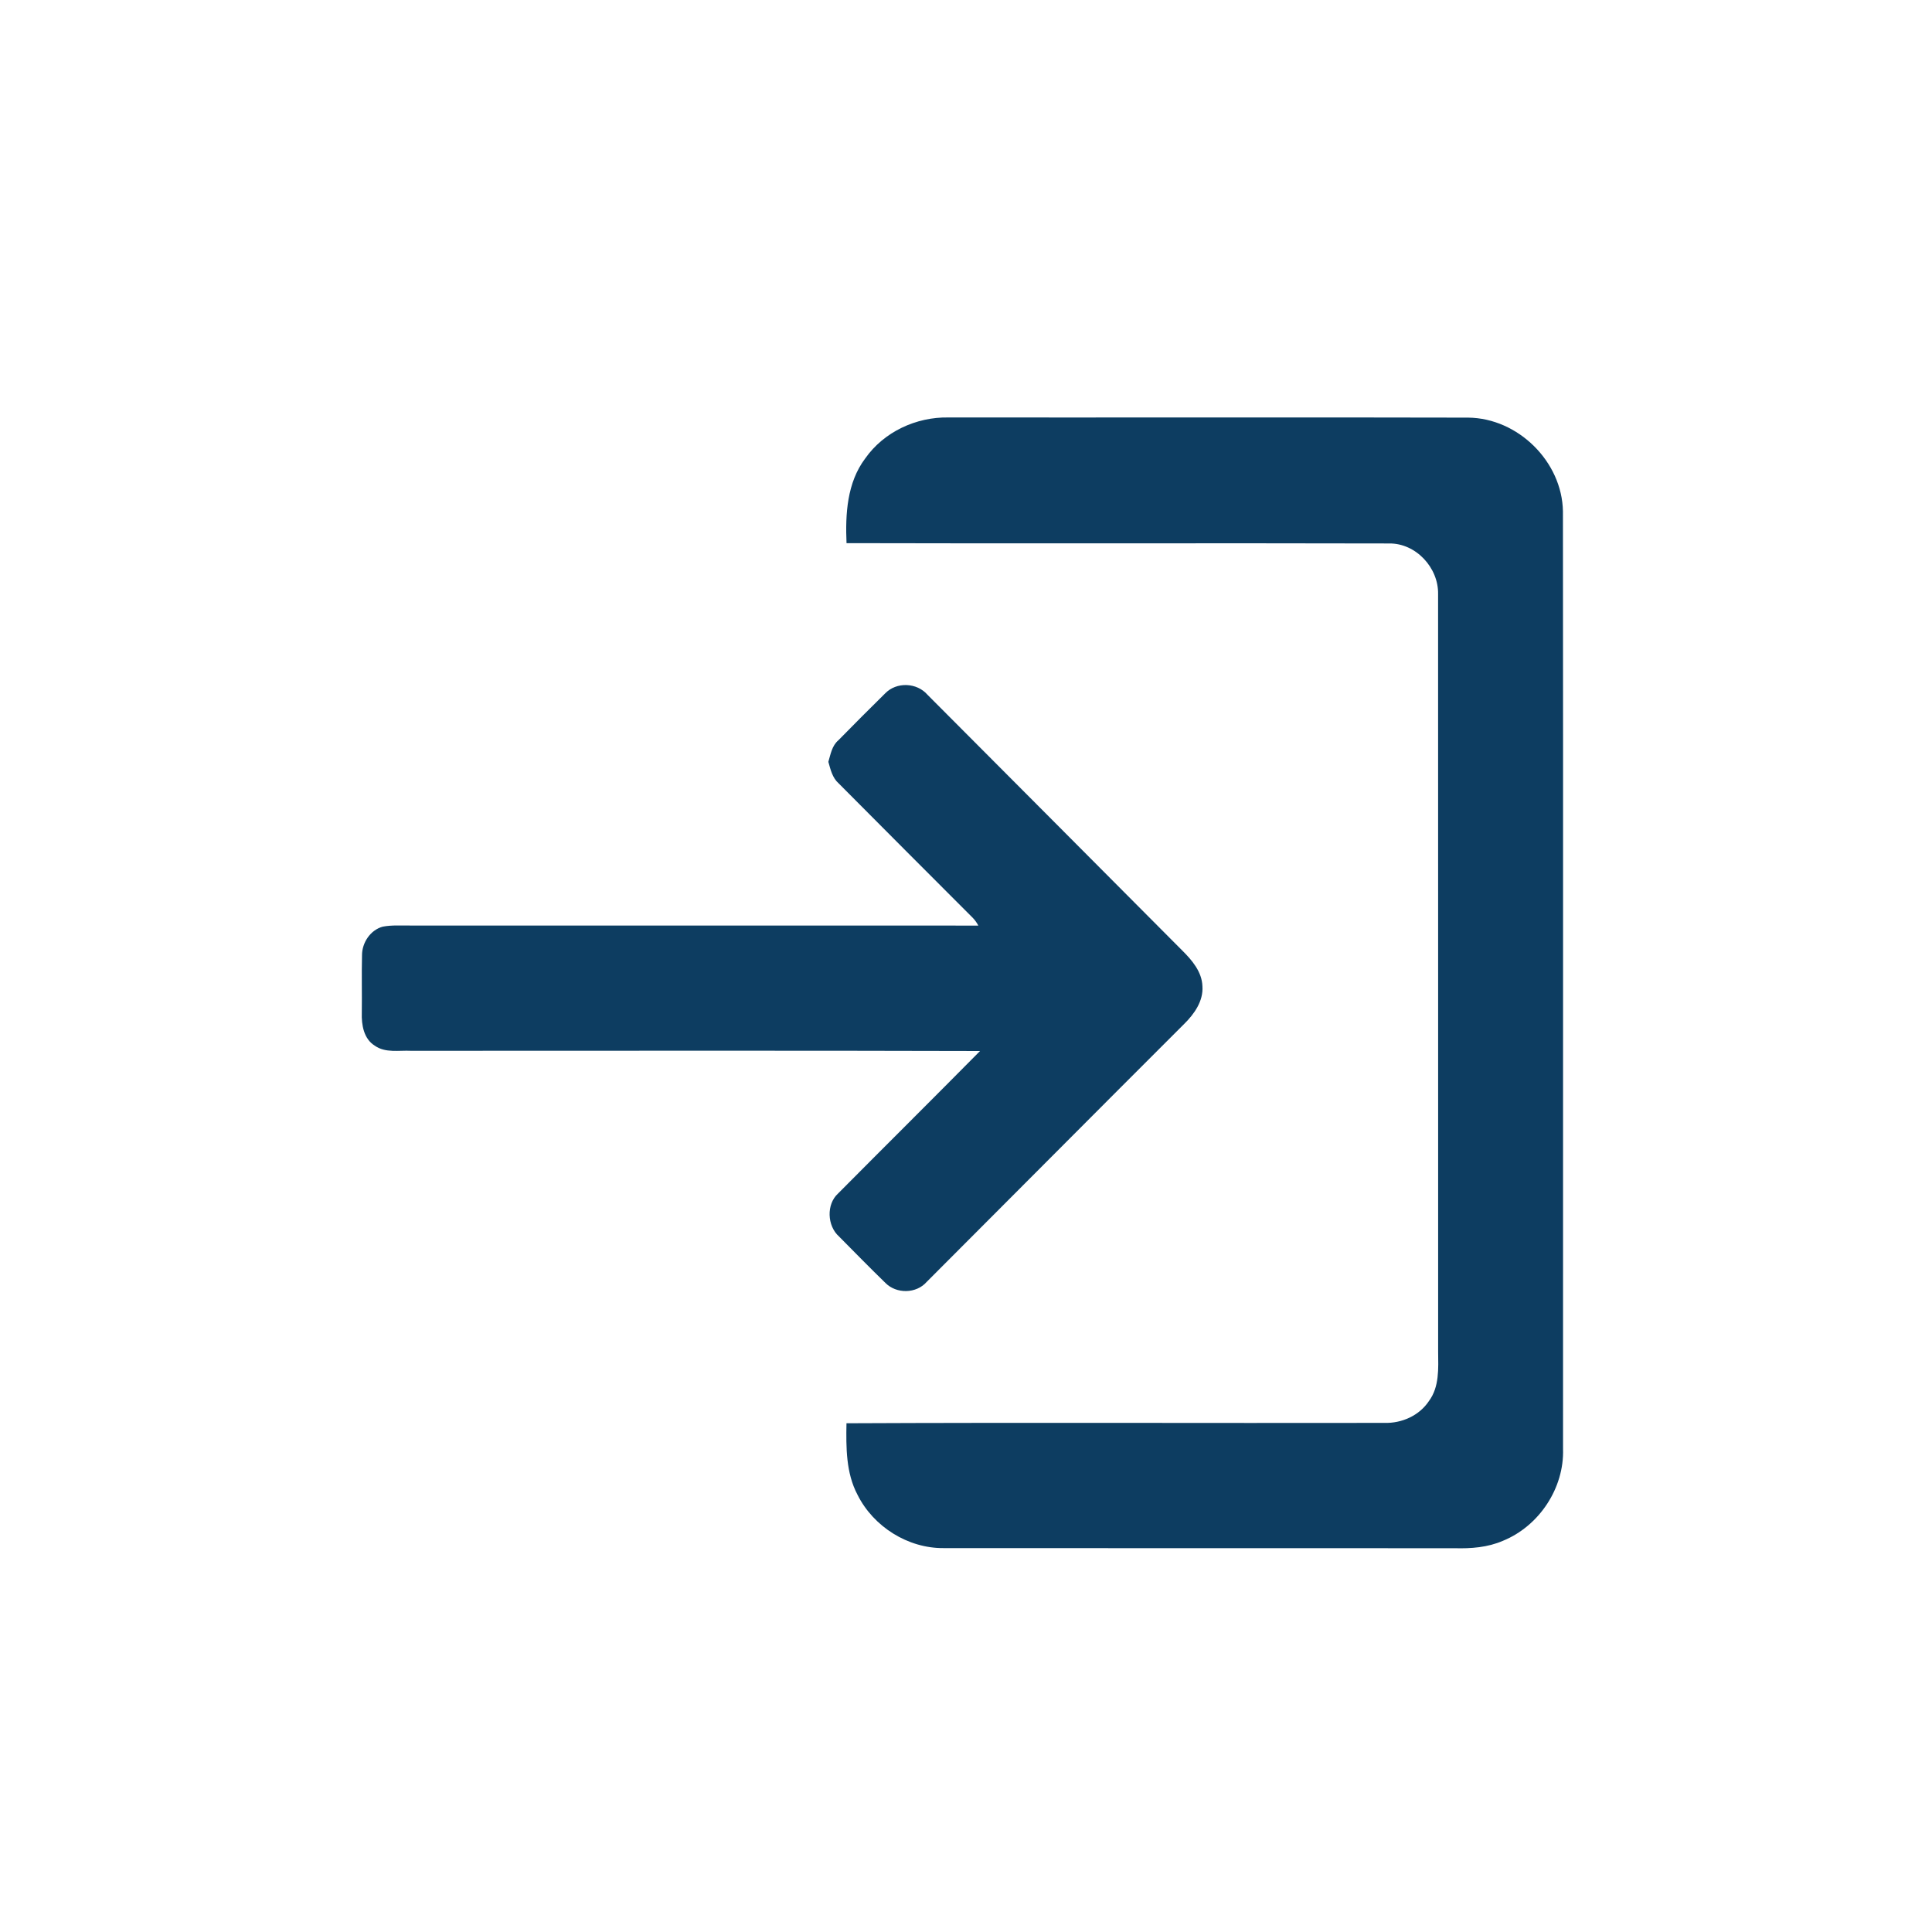
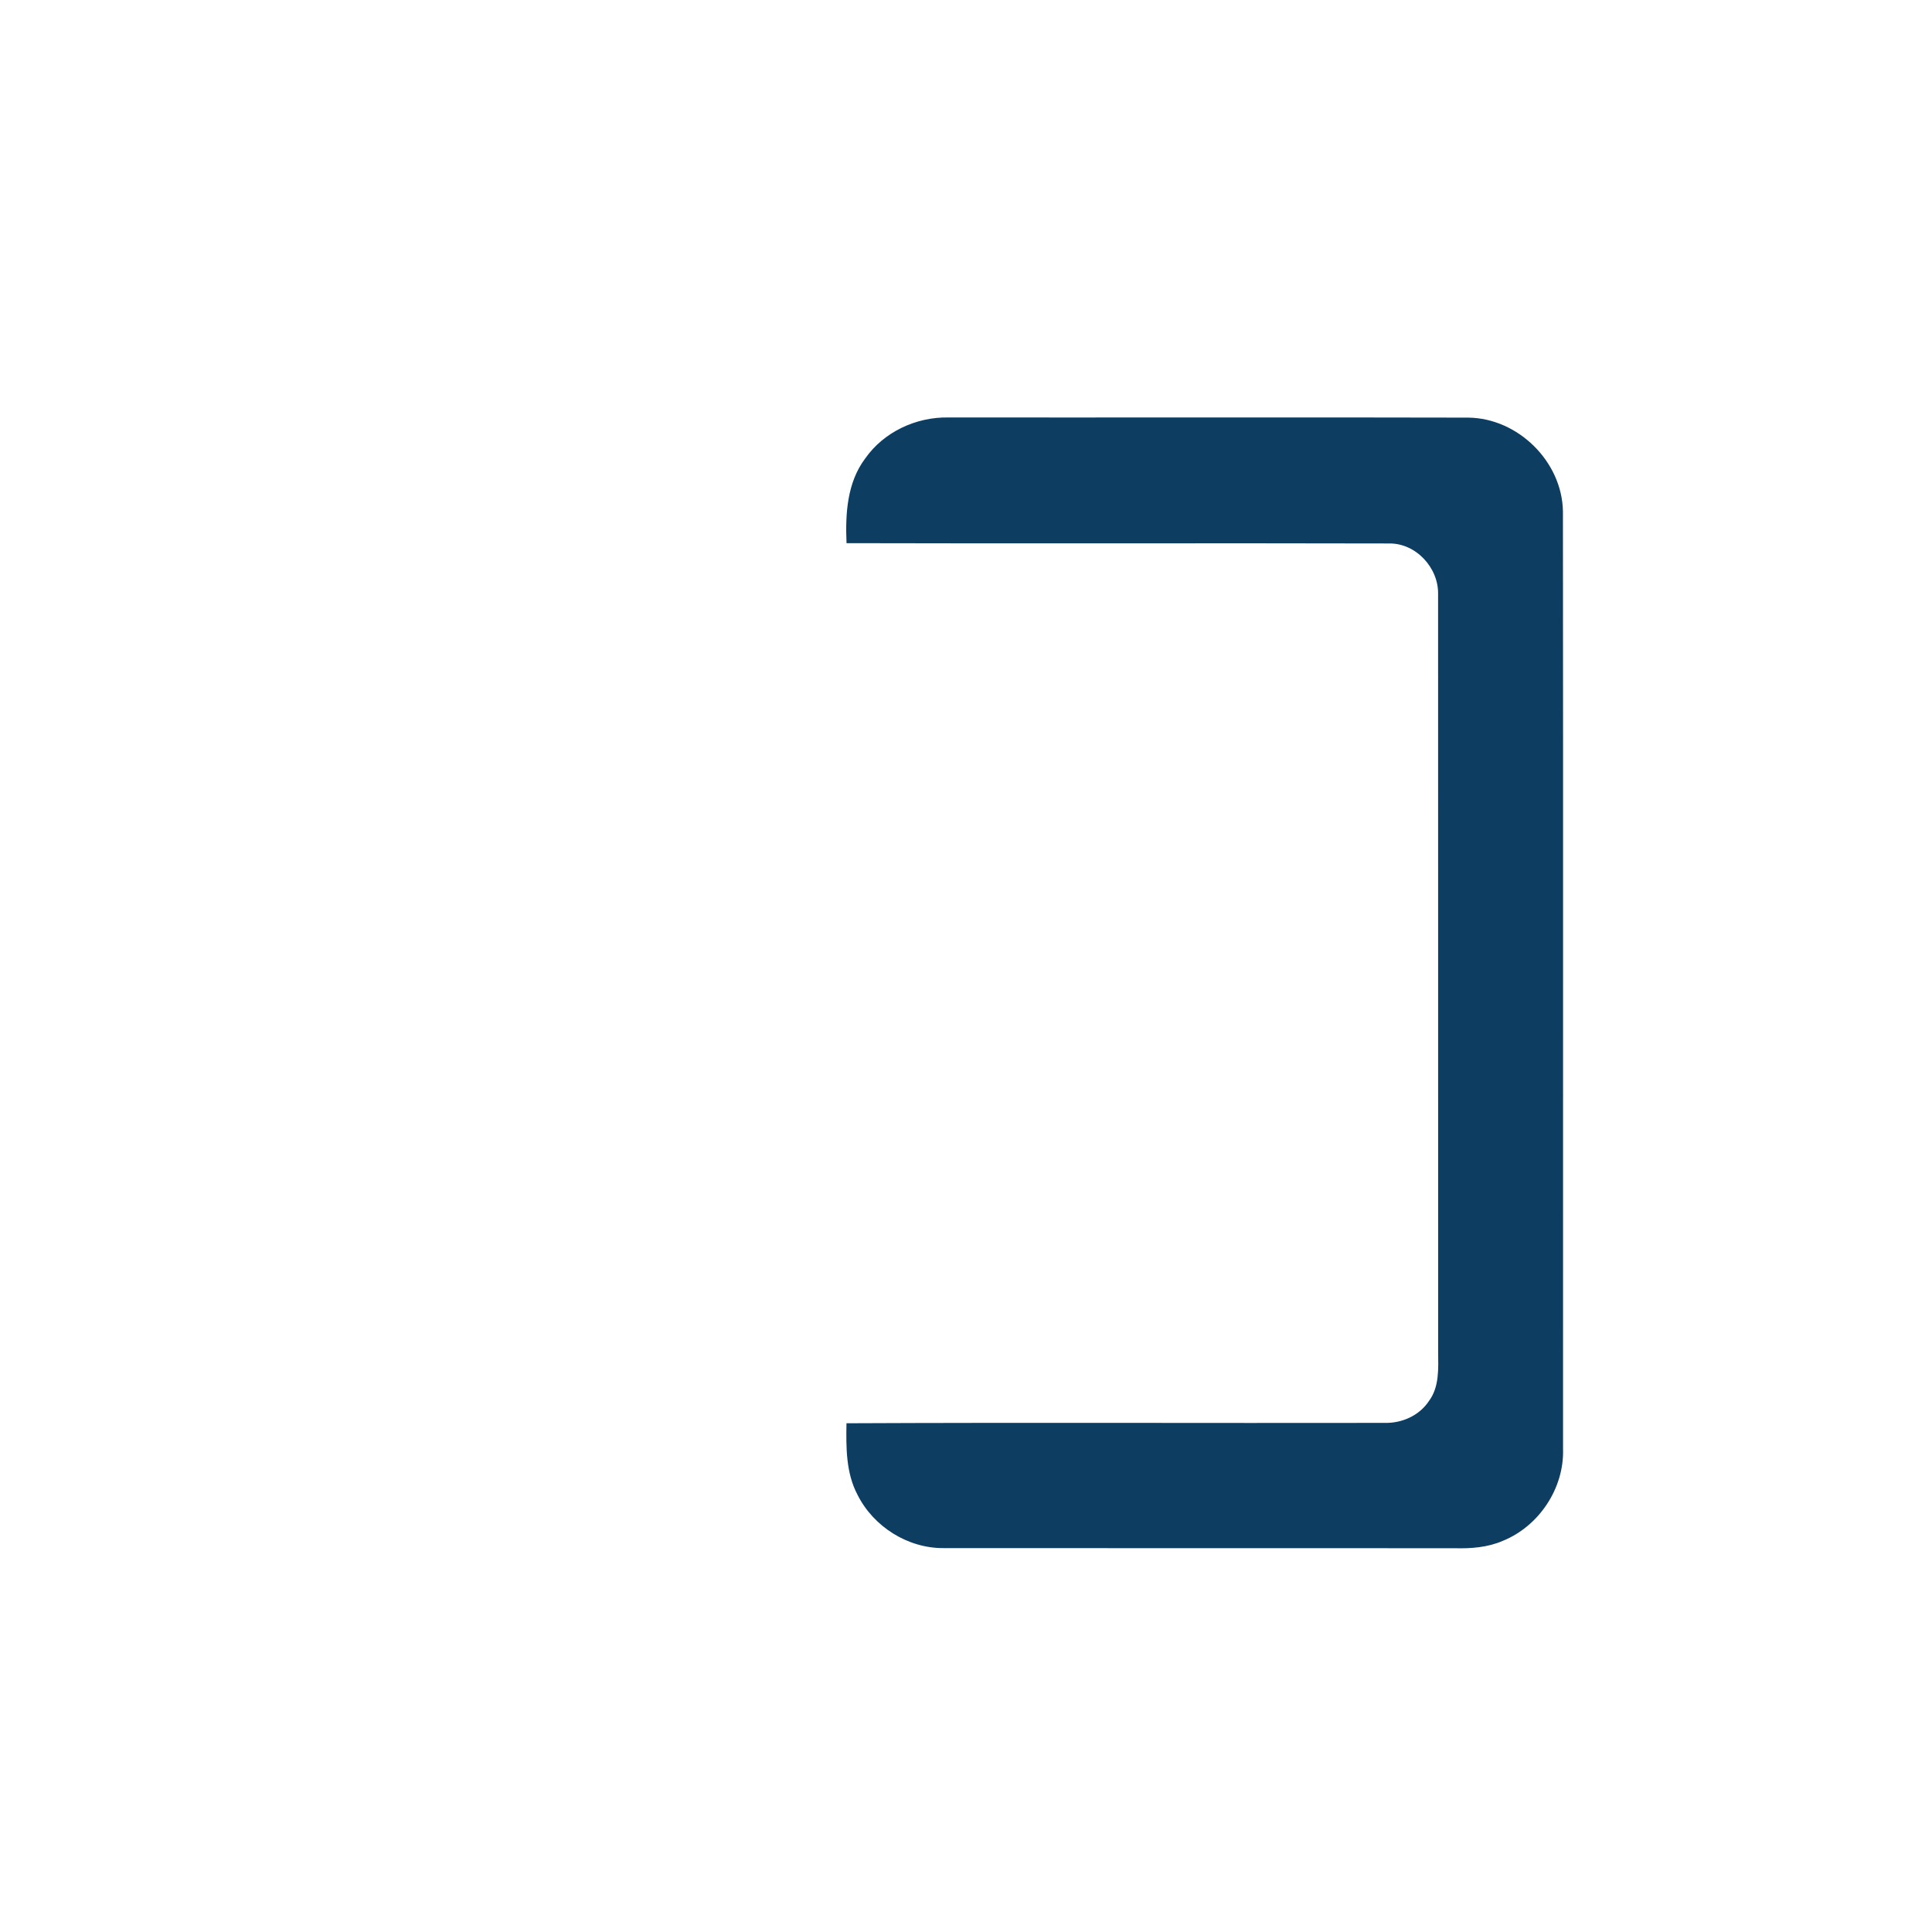
<svg xmlns="http://www.w3.org/2000/svg" width="37" height="37" viewBox="0 0 37 37" fill="none">
  <path d="M16.569 8.781C16.927 8.27 17.546 7.983 18.165 7.995C21.483 7.998 24.801 7.99 28.119 7.998C29.071 8.008 29.917 8.841 29.932 9.794C29.938 15.779 29.932 21.764 29.934 27.747C29.959 28.499 29.476 29.226 28.783 29.508C28.492 29.635 28.171 29.659 27.856 29.65C24.596 29.648 21.335 29.651 18.075 29.648C17.389 29.655 16.727 29.238 16.422 28.626C16.2 28.207 16.203 27.72 16.211 27.257C19.644 27.241 23.078 27.256 26.512 27.25C26.844 27.26 27.18 27.112 27.366 26.831C27.568 26.559 27.545 26.206 27.542 25.886C27.54 21.051 27.544 16.215 27.541 11.38C27.552 10.873 27.116 10.401 26.603 10.408C23.139 10.399 19.675 10.412 16.212 10.402C16.188 9.845 16.221 9.244 16.569 8.781Z" fill="#0D3D61" />
-   <path d="M16.952 13.279C17.17 13.054 17.561 13.07 17.765 13.308C19.392 14.938 21.016 16.572 22.642 18.204C22.829 18.389 23.019 18.612 23.028 18.889C23.047 19.171 22.872 19.419 22.68 19.608C21.033 21.252 19.393 22.903 17.748 24.549C17.549 24.778 17.167 24.783 16.956 24.569C16.656 24.277 16.362 23.977 16.068 23.68C15.84 23.477 15.822 23.063 16.051 22.856C16.955 21.945 17.867 21.041 18.769 20.128C15.137 20.117 11.504 20.125 7.873 20.124C7.641 20.112 7.382 20.17 7.179 20.027C6.966 19.897 6.921 19.626 6.929 19.396C6.934 19.029 6.924 18.663 6.933 18.296C6.932 18.055 7.092 17.812 7.328 17.747C7.506 17.712 7.689 17.728 7.869 17.725C11.491 17.727 15.113 17.724 18.736 17.726C18.708 17.672 18.672 17.622 18.63 17.578C17.773 16.721 16.917 15.863 16.062 15.003C15.941 14.897 15.906 14.738 15.864 14.59C15.907 14.444 15.933 14.282 16.055 14.178C16.353 13.876 16.65 13.575 16.952 13.279Z" fill="#0D3D61" />
</svg>